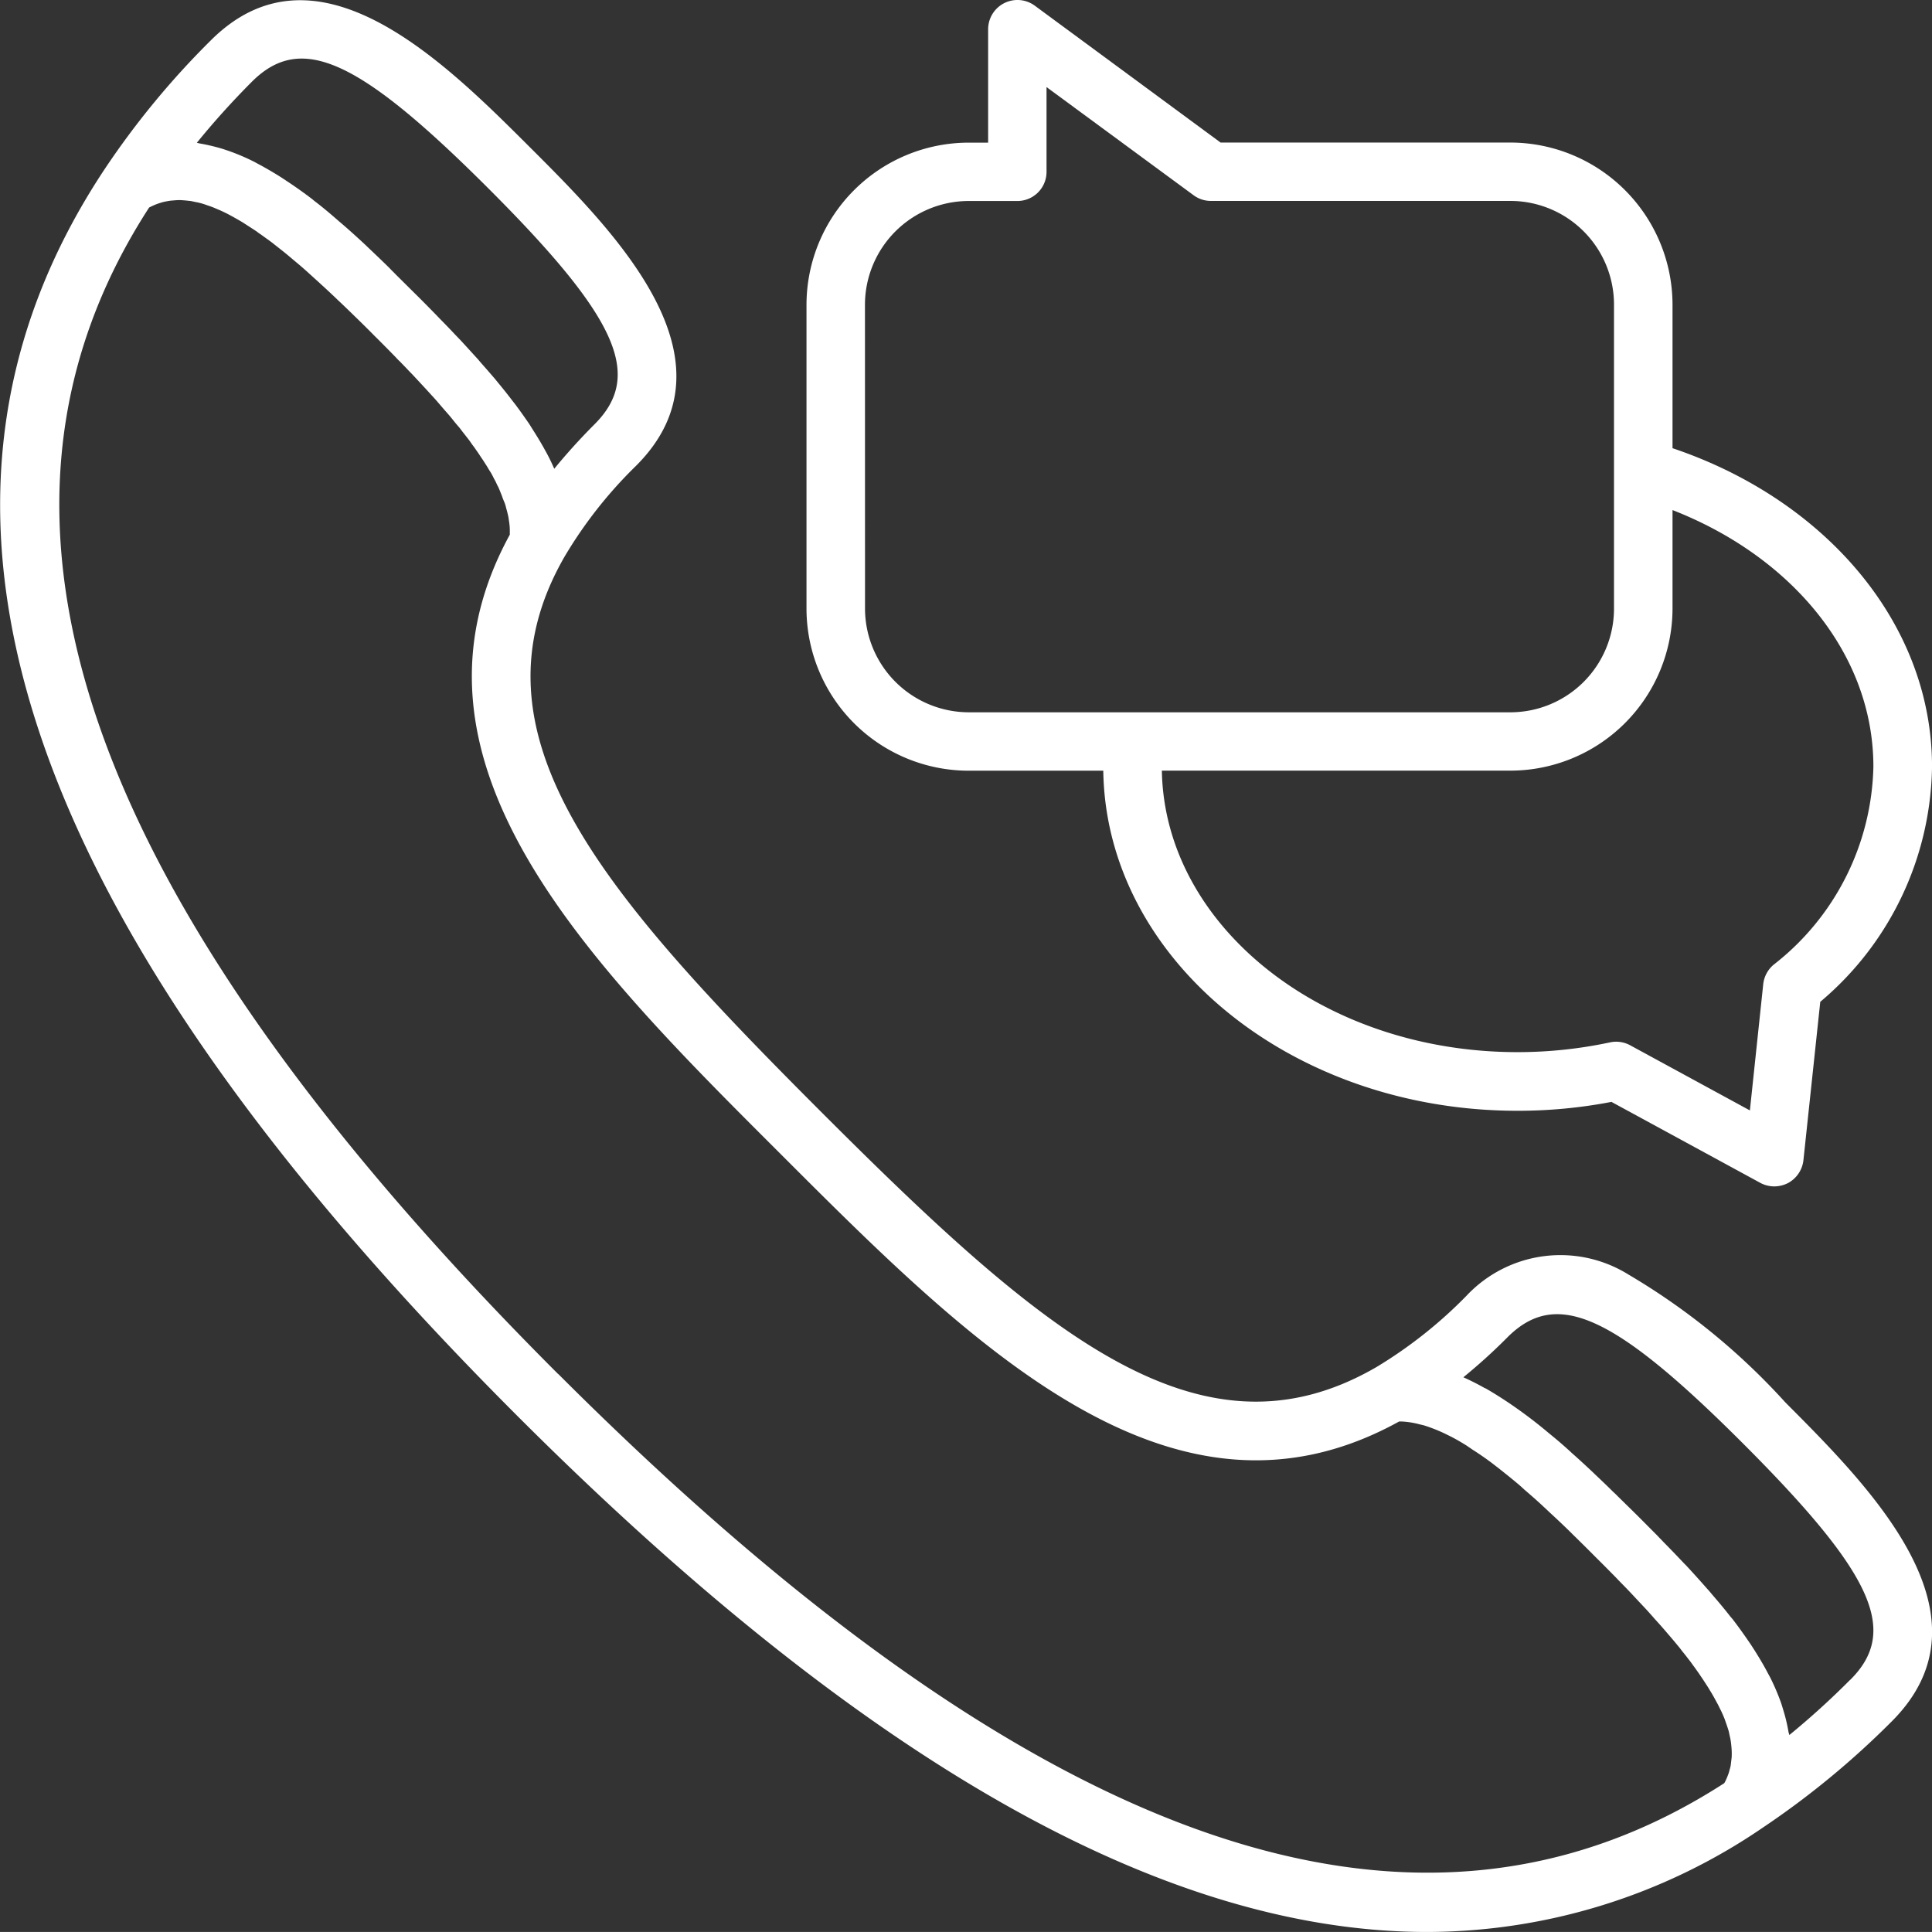
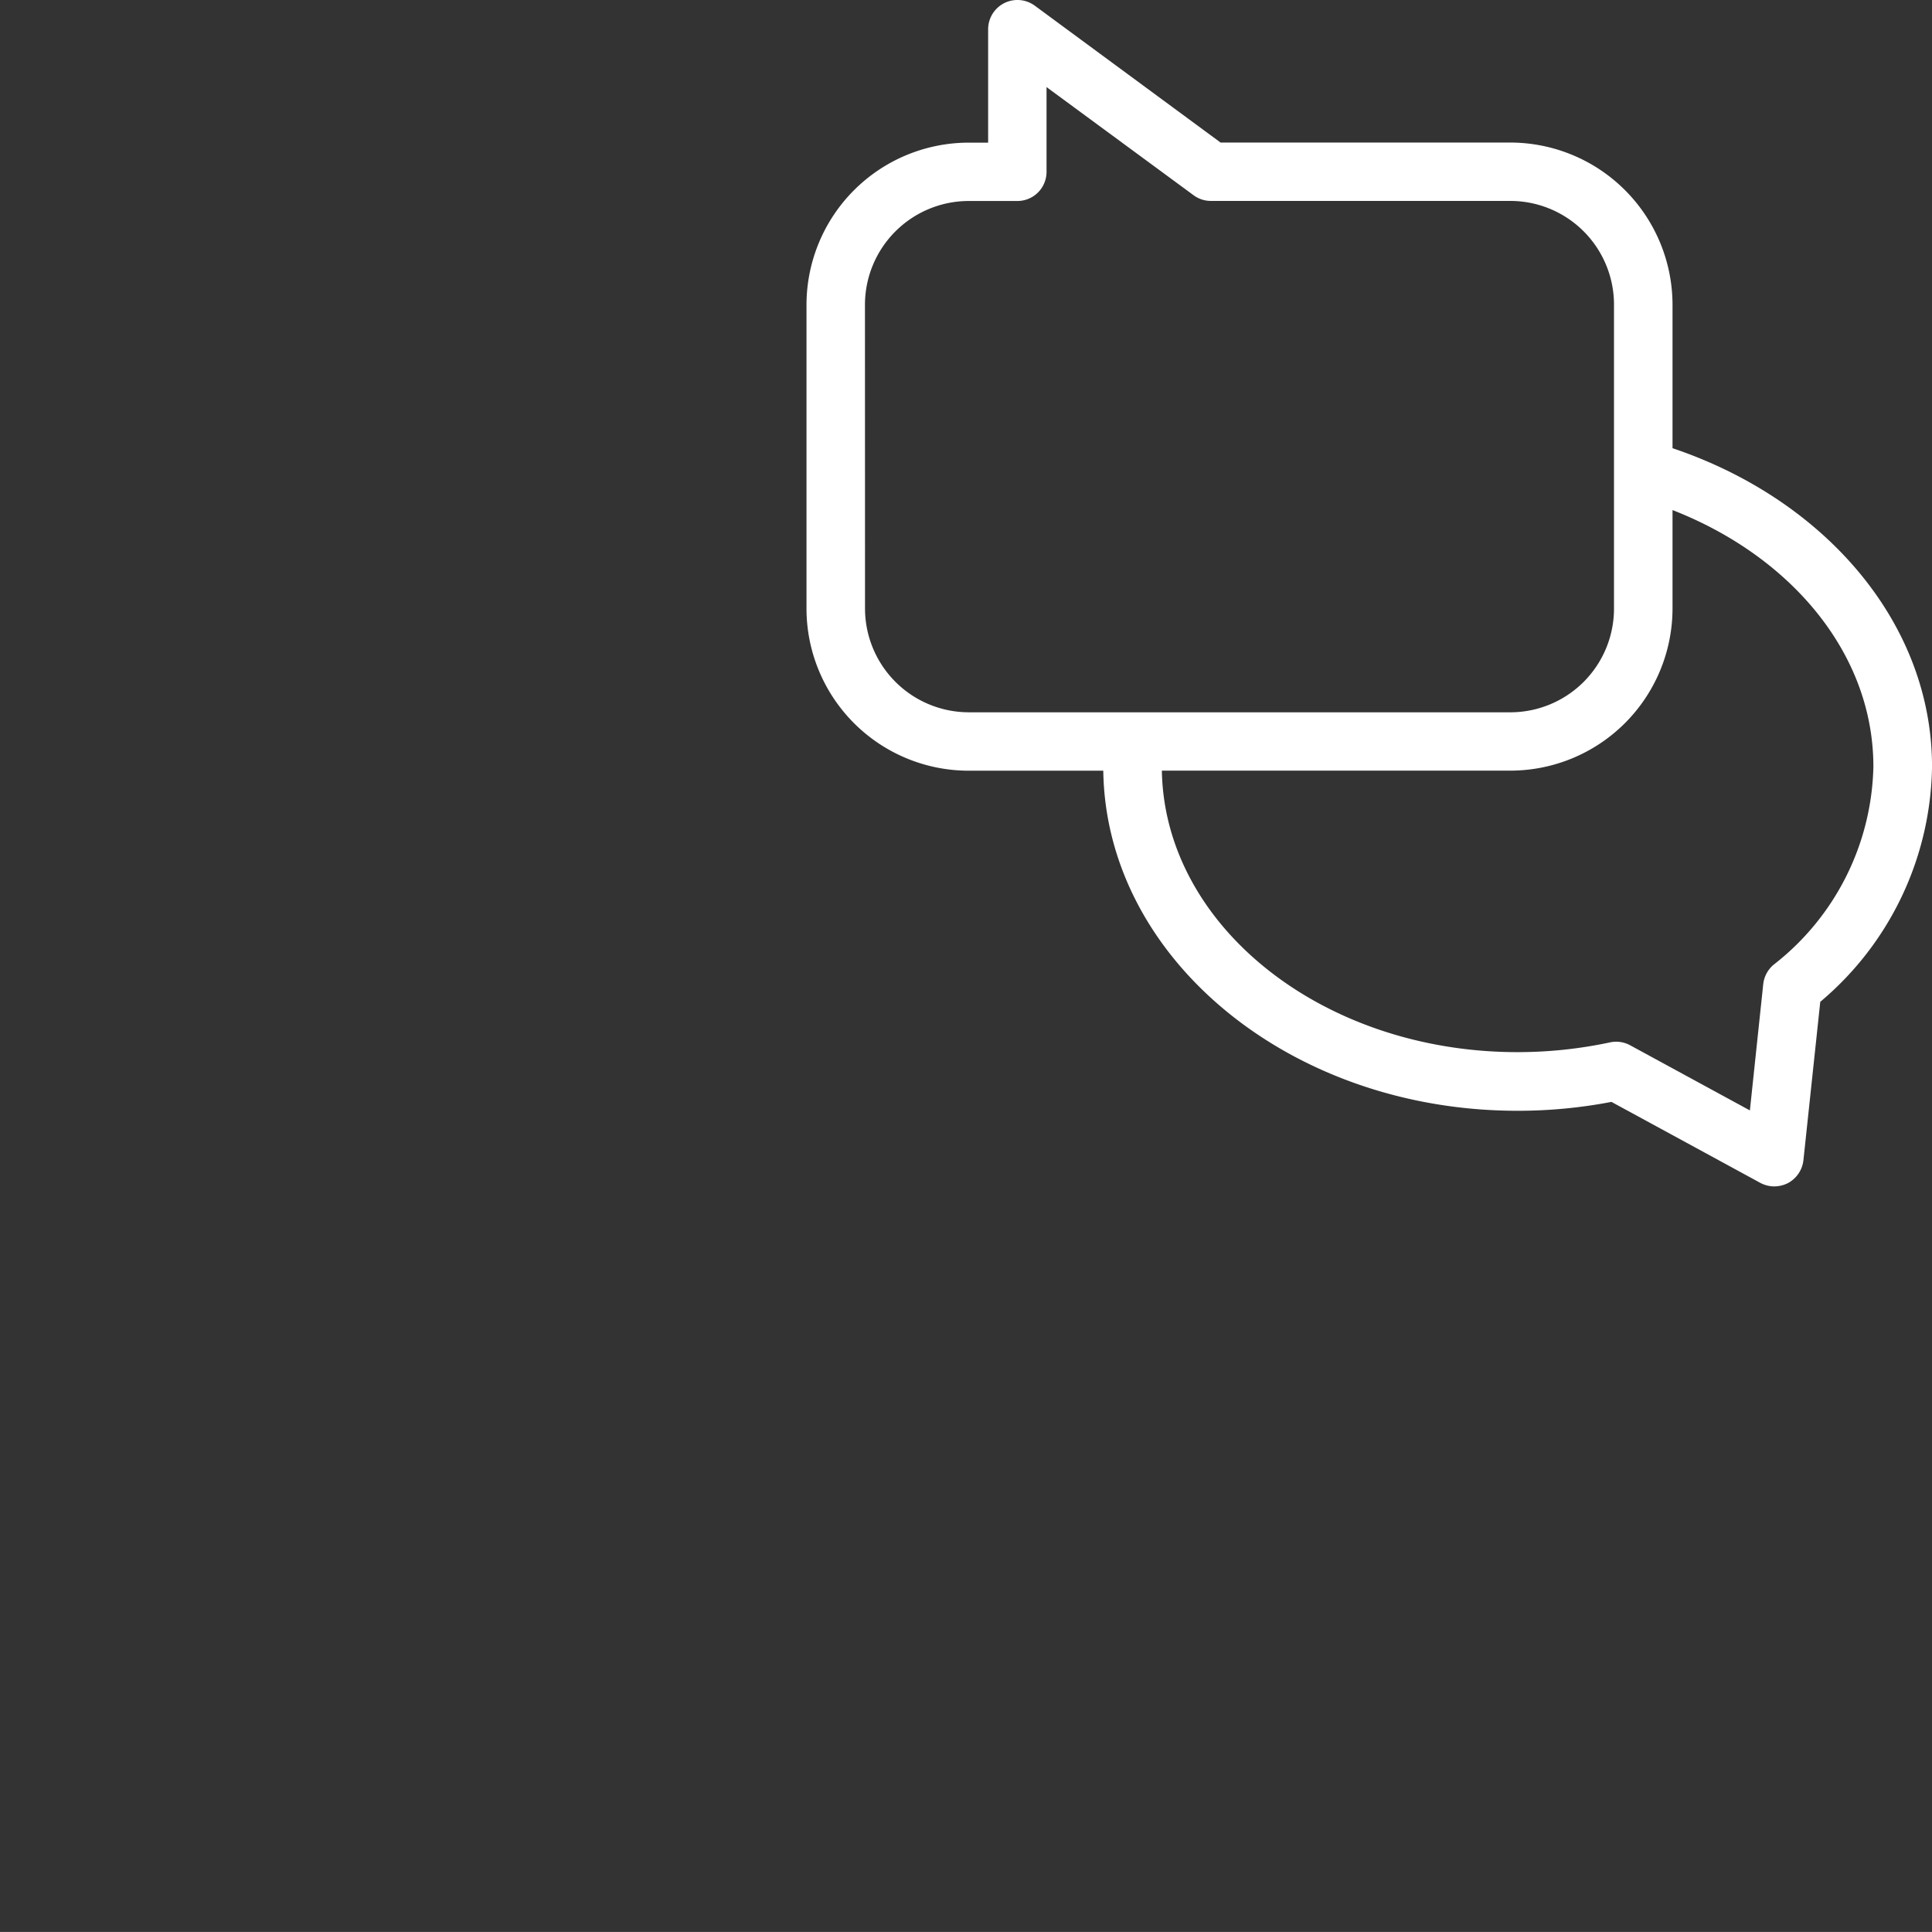
<svg xmlns="http://www.w3.org/2000/svg" width="65.202" height="65.2" viewBox="0 0 65.202 65.2">
  <rect x="0" y="0" width="65.202" height="65.2" fill="#333333" stroke="none" />
  <g id="Group_9" data-name="Group 9" transform="translate(-681.097 -56.761)">
    <g id="Group_7" data-name="Group 7" transform="translate(681.097 56.764)">
-       <path id="Path_5" data-name="Path 5" d="M736.057,99.774a4.349,4.349,0,0,0-5.475.722,15.246,15.246,0,0,1-3.033,2.4c-5.961,3.458-11.3-1.173-18.754-8.627-7.434-7.437-12.056-12.755-8.659-18.7h0a14.845,14.845,0,0,1,2.428-3.091c3.586-3.583-.734-7.906-3.595-10.761s-7.178-7.178-10.764-3.589a27.982,27.982,0,0,0-3.577,4.34l0,0c-7.553,11.384-3,25.143,13.91,42.057,11.655,11.655,21.81,17.435,30.723,17.435a20.131,20.131,0,0,0,11.329-3.522,28.792,28.792,0,0,0,4.352-3.586c3.586-3.586-.737-7.9-3.592-10.764A22.682,22.682,0,0,0,736.057,99.774ZM689.6,59.515c1.656-1.65,3.592-.78,7.969,3.592s5.248,6.316,3.592,7.972c-.495.495-.949,1-1.359,1.5v0c-.093-.215-.2-.434-.323-.649-.035-.067-.07-.125-.108-.192-.093-.163-.2-.332-.306-.5-.035-.055-.07-.114-.108-.172-.145-.212-.3-.431-.46-.646l-.1-.128q-.206-.271-.428-.541c-.055-.067-.108-.131-.163-.2-.154-.178-.309-.358-.472-.541-.035-.041-.067-.079-.1-.119-.2-.218-.4-.44-.605-.661l-.172-.178c-.16-.172-.326-.343-.495-.515-.061-.061-.122-.128-.183-.189-.216-.221-.431-.44-.652-.658s-.451-.448-.684-.678c-.064-.07-.131-.128-.195-.2-.242-.239-.492-.477-.748-.719l-.038-.038c-.262-.245-.527-.486-.8-.722-.061-.052-.119-.1-.18-.154-.256-.224-.512-.439-.777-.64l-.073-.061c-.285-.218-.573-.422-.865-.614l-.172-.114c-.262-.166-.53-.323-.8-.466l-.1-.055a7.236,7.236,0,0,0-.9-.384c-.053-.017-.108-.035-.163-.055a6.644,6.644,0,0,0-.792-.189c-.035-.006-.067-.017-.1-.023Q688.6,60.518,689.6,59.515Zm10.33,43.612c-16.041-16.041-20.558-28.924-13.8-39.365l.1-.049c.058-.026.116-.052.175-.073s.114-.038.172-.055.128-.029.192-.041.114-.015.172-.02.137-.012.207-.012.114.006.169.009c.073.006.149.015.224.023l.166.035a2.041,2.041,0,0,1,.247.061c.052.015.1.035.16.055a2.658,2.658,0,0,1,.265.1l.157.067q.144.065.288.14l.151.082c.1.058.207.116.311.18l.145.093c.111.073.224.143.338.221.044.035.093.07.14.1.119.087.239.172.361.262.047.035.09.073.137.108.125.1.256.2.387.309.041.035.084.07.128.108.134.114.274.227.416.352l.122.108.44.4c.044.044.093.084.137.125.149.14.3.277.448.422l.149.14c.154.148.306.294.463.448.207.2.419.41.632.626.239.236.48.48.719.725.044.047.09.1.137.14l.236.244c.064.07.128.134.192.2l.239.256c.055.061.116.125.172.186.081.087.163.178.242.265.055.058.114.125.166.183l.212.247c.058.067.117.134.175.2s.128.151.192.233.119.143.178.212.113.151.172.221l.172.221c.055.076.1.148.157.218l.154.221c.049.073.093.143.142.212l.14.218c.044.073.082.14.122.2s.084.151.122.227a1.523,1.523,0,0,1,.1.2c.041.07.073.146.1.215s.055.131.078.2.055.14.082.207.038.128.055.189.038.137.053.207a1.24,1.24,0,0,1,.032.18c.012.067.02.131.026.2s.006.116.006.172,0,.079,0,.119c-4.156,7.609,2.576,14.35,9.1,20.861,6.529,6.532,13.279,13.285,20.914,9.067l.079,0a2.866,2.866,0,0,1,.626.1c.044.009.085.02.125.029a5.378,5.378,0,0,1,.643.247c.058.026.114.055.169.082.21.1.425.224.643.361l.2.137c.213.134.425.282.64.442l.233.18c.21.166.425.338.64.518.076.064.151.131.224.2.224.192.445.384.664.591.064.058.125.116.189.178.236.215.474.442.707.669l.1.1q.389.38.766.76c.221.218.434.434.64.643.044.044.082.087.122.128.163.166.323.329.475.492l.163.175c.131.14.265.279.39.419.058.067.114.125.169.192.116.128.23.253.337.378.061.07.114.134.172.2.1.116.195.23.291.346.058.067.108.137.163.207.084.1.169.215.25.317.052.07.1.14.151.207.07.1.145.2.209.3.049.07.093.137.14.21.058.09.119.18.172.274.044.067.081.134.119.2l.14.256c.035.067.067.137.1.2s.076.163.108.239.049.134.073.2.052.151.076.227.032.131.047.2a1.982,1.982,0,0,1,.041.215c.009.061.014.122.02.186s.009.137.009.2,0,.119-.009.183-.014.125-.023.192-.023.119-.041.175a1.131,1.131,0,0,1-.058.186q-.03.083-.07.166a.671.671,0,0,1-.053.1C728.847,123.68,715.973,119.162,699.935,103.127Zm43.606,10.324a27.013,27.013,0,0,1-2.052,1.863c-.009-.044-.026-.084-.032-.128a5.729,5.729,0,0,0-.18-.742c-.02-.067-.041-.137-.064-.207a7.59,7.59,0,0,0-.37-.867l-.087-.16c-.128-.247-.274-.489-.428-.736l-.137-.212c-.189-.279-.387-.559-.6-.838-.032-.041-.067-.079-.1-.119-.192-.247-.393-.486-.6-.725-.058-.07-.119-.143-.181-.21-.236-.268-.471-.53-.71-.786l-.07-.07q-.345-.367-.69-.716c-.067-.073-.134-.137-.2-.21l-.678-.681c-.224-.221-.445-.437-.667-.655-.05-.052-.1-.1-.154-.148-.2-.2-.4-.39-.6-.579l-.087-.084c-.236-.221-.474-.442-.71-.649l-.017-.017c-.224-.207-.448-.4-.675-.585l-.082-.067a15.746,15.746,0,0,0-1.409-1.06l-.049-.032c-.224-.148-.445-.285-.667-.413l-.047-.02c-.239-.134-.474-.253-.71-.358.5-.408,1-.856,1.484-1.345,1.656-1.659,3.592-.786,7.967,3.592S745.2,111.8,743.54,113.451Z" transform="translate(-681.097 -56.762)" fill="#fff" />
-     </g>
+       </g>
    <g id="Group_8" data-name="Group 8" transform="translate(708.315 56.761)">
      <path id="Path_6" data-name="Path 6" d="M695.923,82.771h4.541c.09,6.342,6.322,11.477,13.977,11.477a16.7,16.7,0,0,0,3.173-.3l5.024,2.733a1,1,0,0,0,.471.119,1.021,1.021,0,0,0,.46-.111,1,1,0,0,0,.524-.774l.568-5.344a10.557,10.557,0,0,0,3.772-7.935c0-4.864-3.635-9.026-8.758-10.749V67.044a5.48,5.48,0,0,0-5.475-5.472h-9.777l-6.27-4.619a.989.989,0,0,0-1.575.8v3.822h-.655a5.478,5.478,0,0,0-5.475,5.472V77.3A5.476,5.476,0,0,0,695.923,82.771ZM719.675,77.3V73.975c4.005,1.563,6.779,4.849,6.779,8.659a8.7,8.7,0,0,1-3.365,6.683,1,1,0,0,0-.352.652l-.451,4.267-4.043-2.2a1,1,0,0,0-.472-.119.978.978,0,0,0-.207.023,14.933,14.933,0,0,1-3.123.329c-6.564,0-11.908-4.25-12-9.5H714.2A5.478,5.478,0,0,0,719.675,77.3ZM692.421,67.044a3.506,3.506,0,0,1,3.5-3.5h1.644a.983.983,0,0,0,.984-.987V59.7l4.963,3.65a.98.98,0,0,0,.588.192h10.1a3.5,3.5,0,0,1,3.5,3.5V77.3a3.5,3.5,0,0,1-3.5,3.5H695.923a3.507,3.507,0,0,1-3.5-3.5Z" transform="translate(-690.448 -56.761)" fill="#fff" />
    </g>
  </g>
</svg>